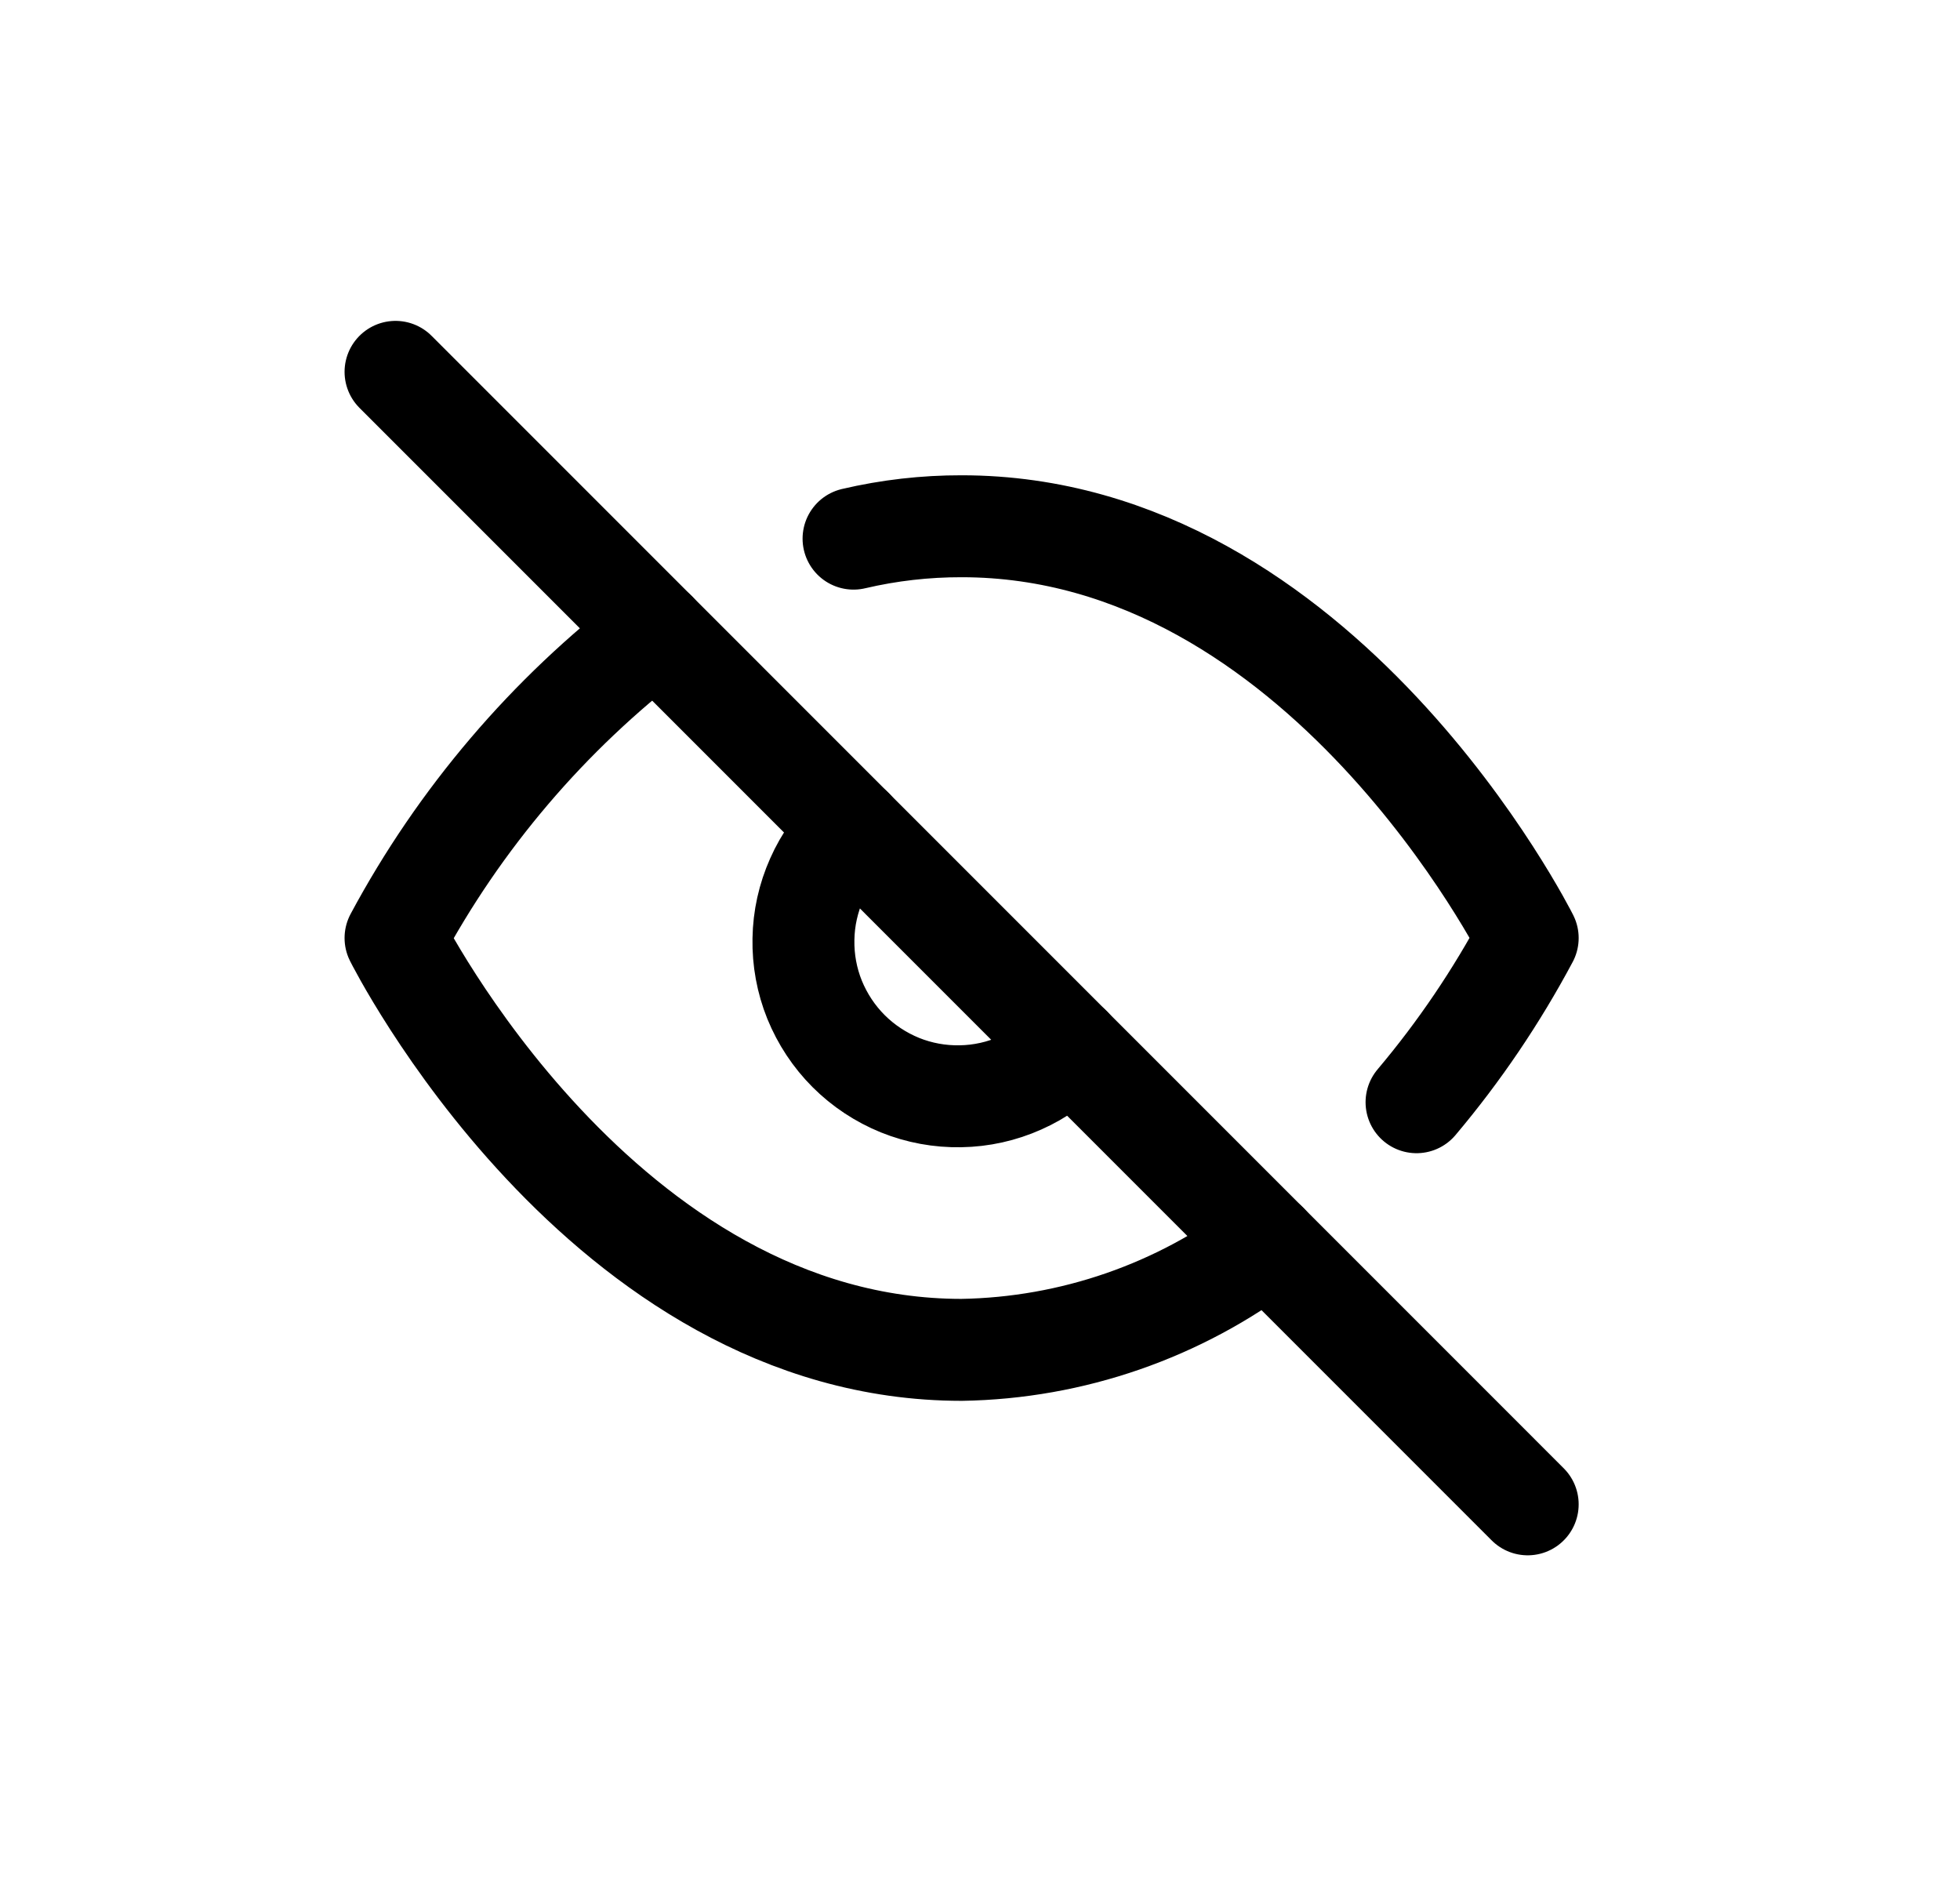
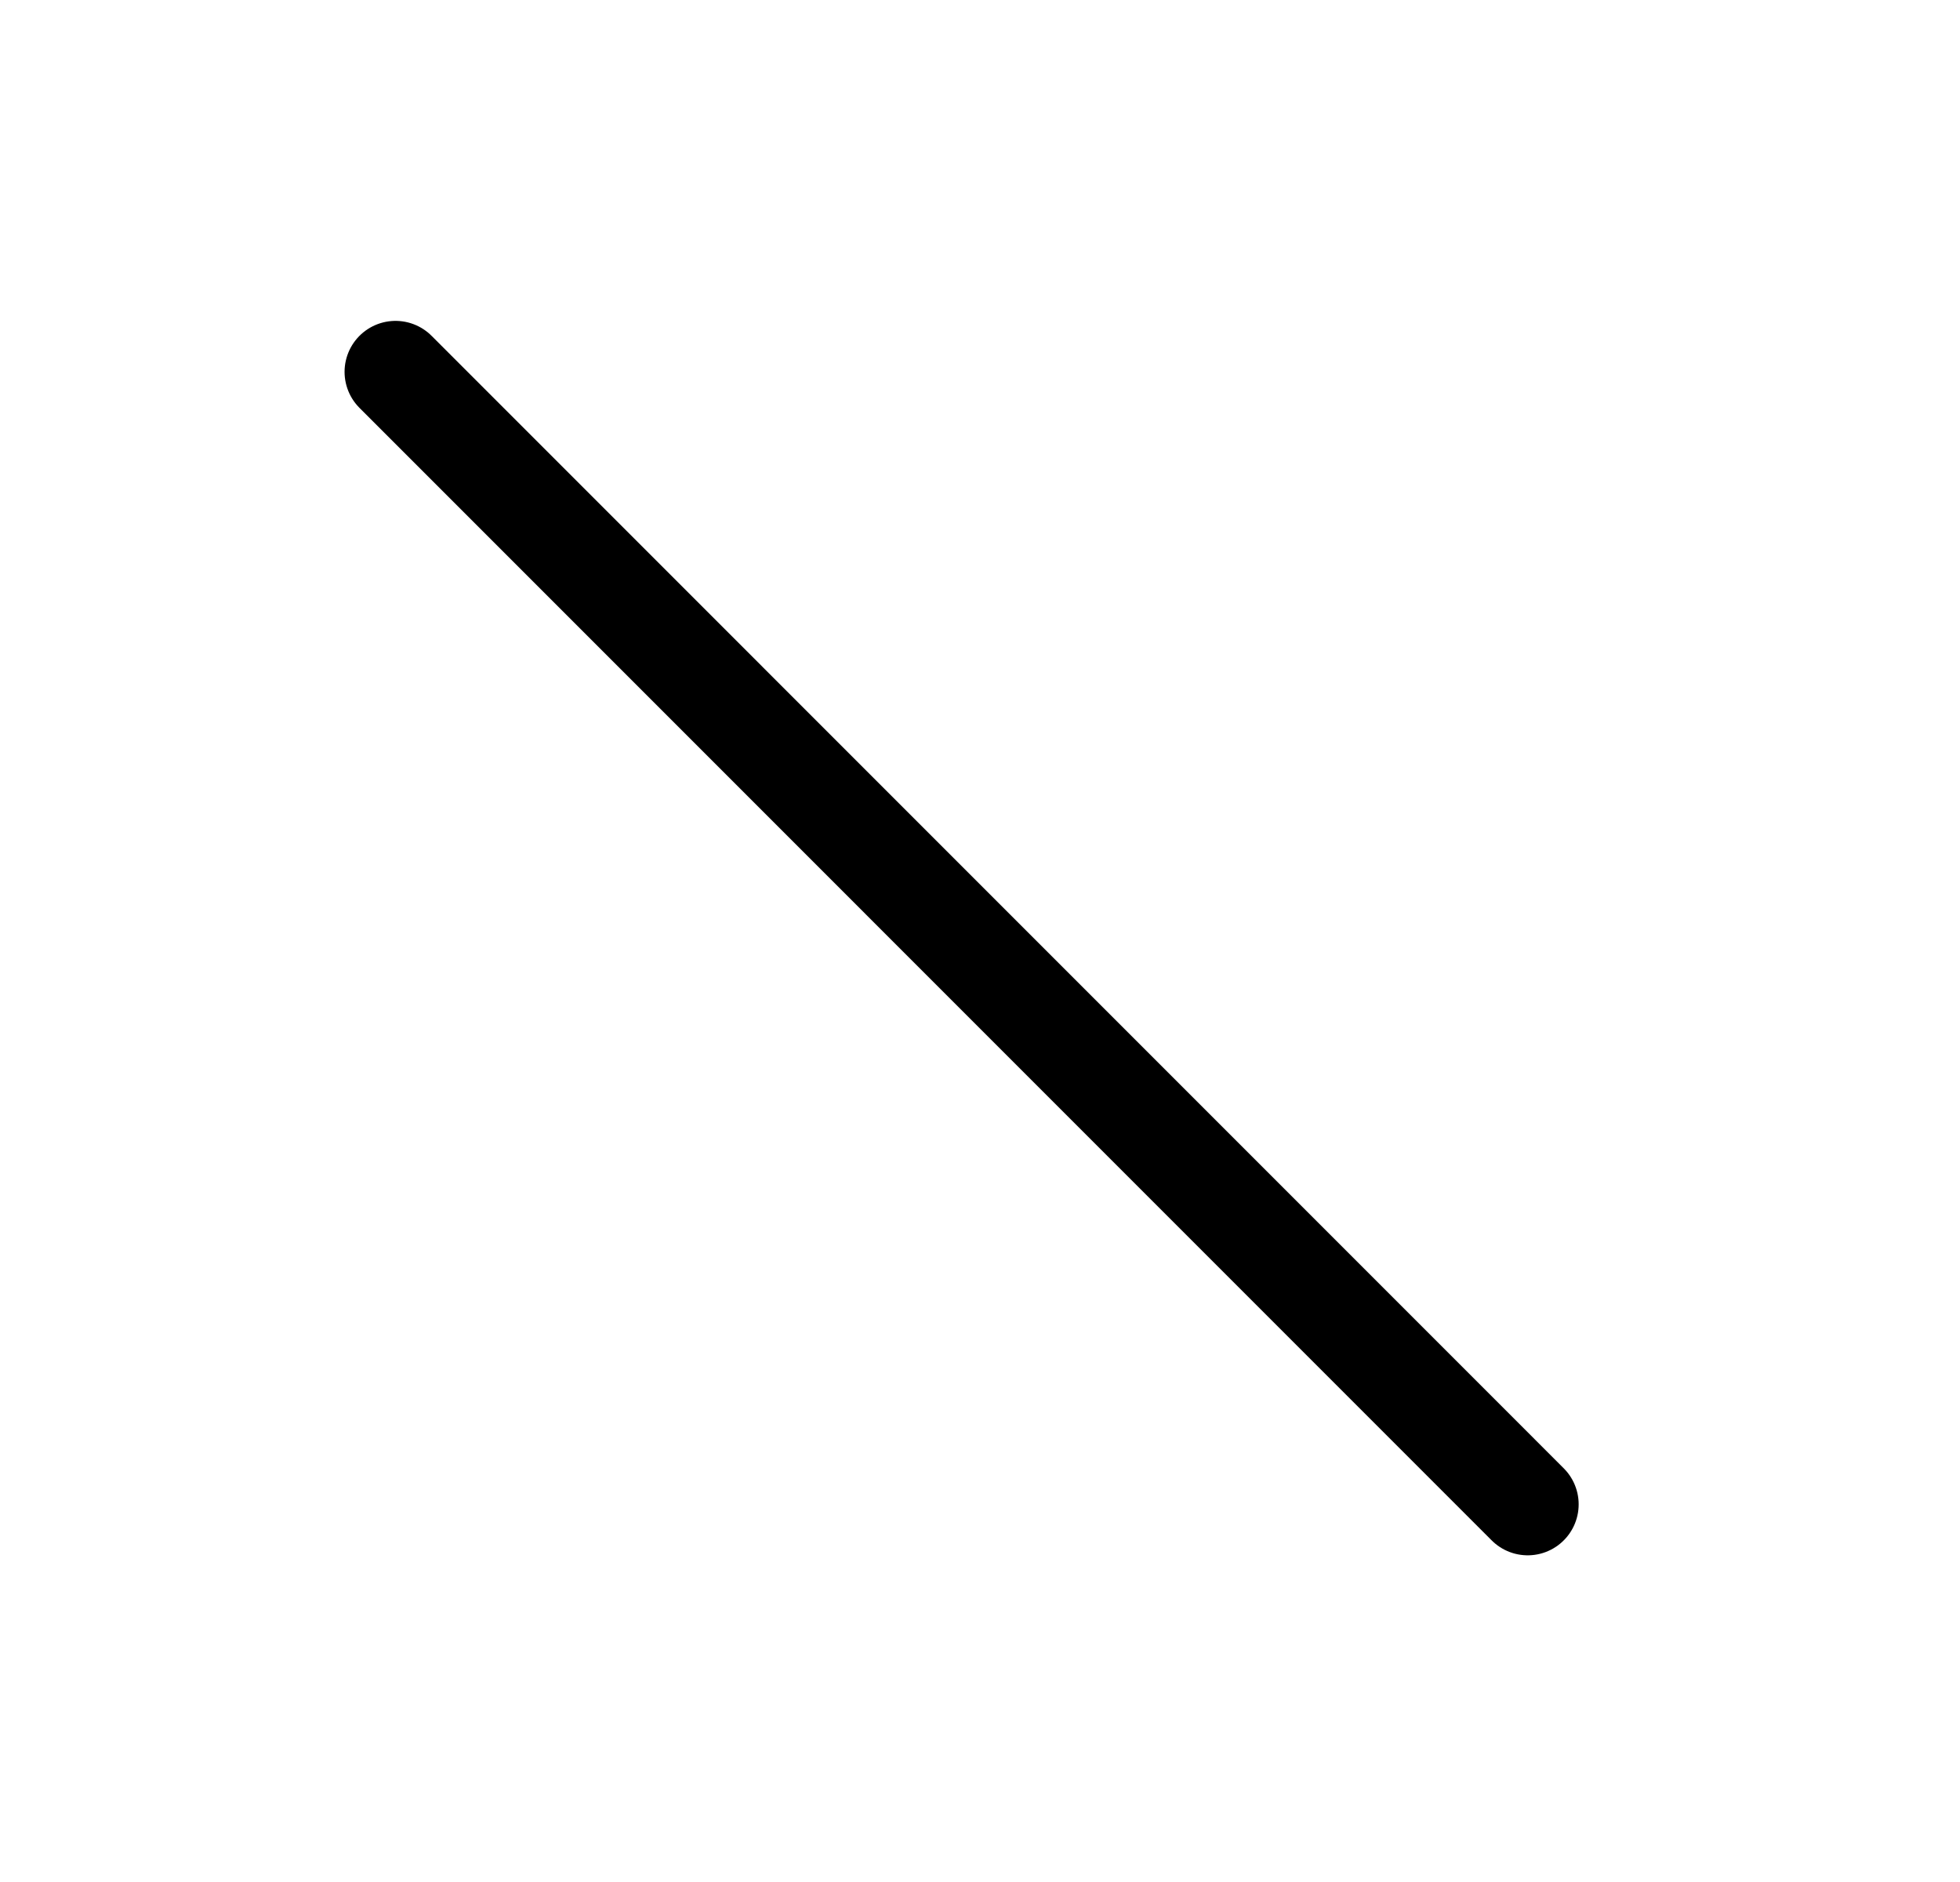
<svg xmlns="http://www.w3.org/2000/svg" width="25" height="24" viewBox="0 0 25 24" fill="none">
-   <path d="M16.165 15.862C15.043 16.717 13.676 17.191 12.266 17.214C7.671 17.214 5.045 11.962 5.045 11.962C5.861 10.441 6.994 9.111 8.366 8.063M10.887 6.869C11.339 6.763 11.802 6.71 12.266 6.711C16.861 6.711 19.486 11.962 19.486 11.962C19.088 12.708 18.613 13.41 18.068 14.056M13.657 13.354C13.477 13.547 13.26 13.703 13.018 13.81C12.776 13.918 12.516 13.976 12.251 13.98C11.987 13.985 11.724 13.937 11.479 13.838C11.234 13.738 11.011 13.591 10.824 13.404C10.637 13.217 10.49 12.994 10.39 12.749C10.291 12.504 10.243 12.241 10.248 11.977C10.252 11.712 10.31 11.452 10.418 11.21C10.525 10.968 10.681 10.751 10.874 10.571" stroke="black" stroke-width="1.3" stroke-linecap="round" stroke-linejoin="round" />
  <path d="M5.045 4.742L19.486 19.184" stroke="black" stroke-width="1.3" stroke-linecap="round" stroke-linejoin="round" />
</svg>